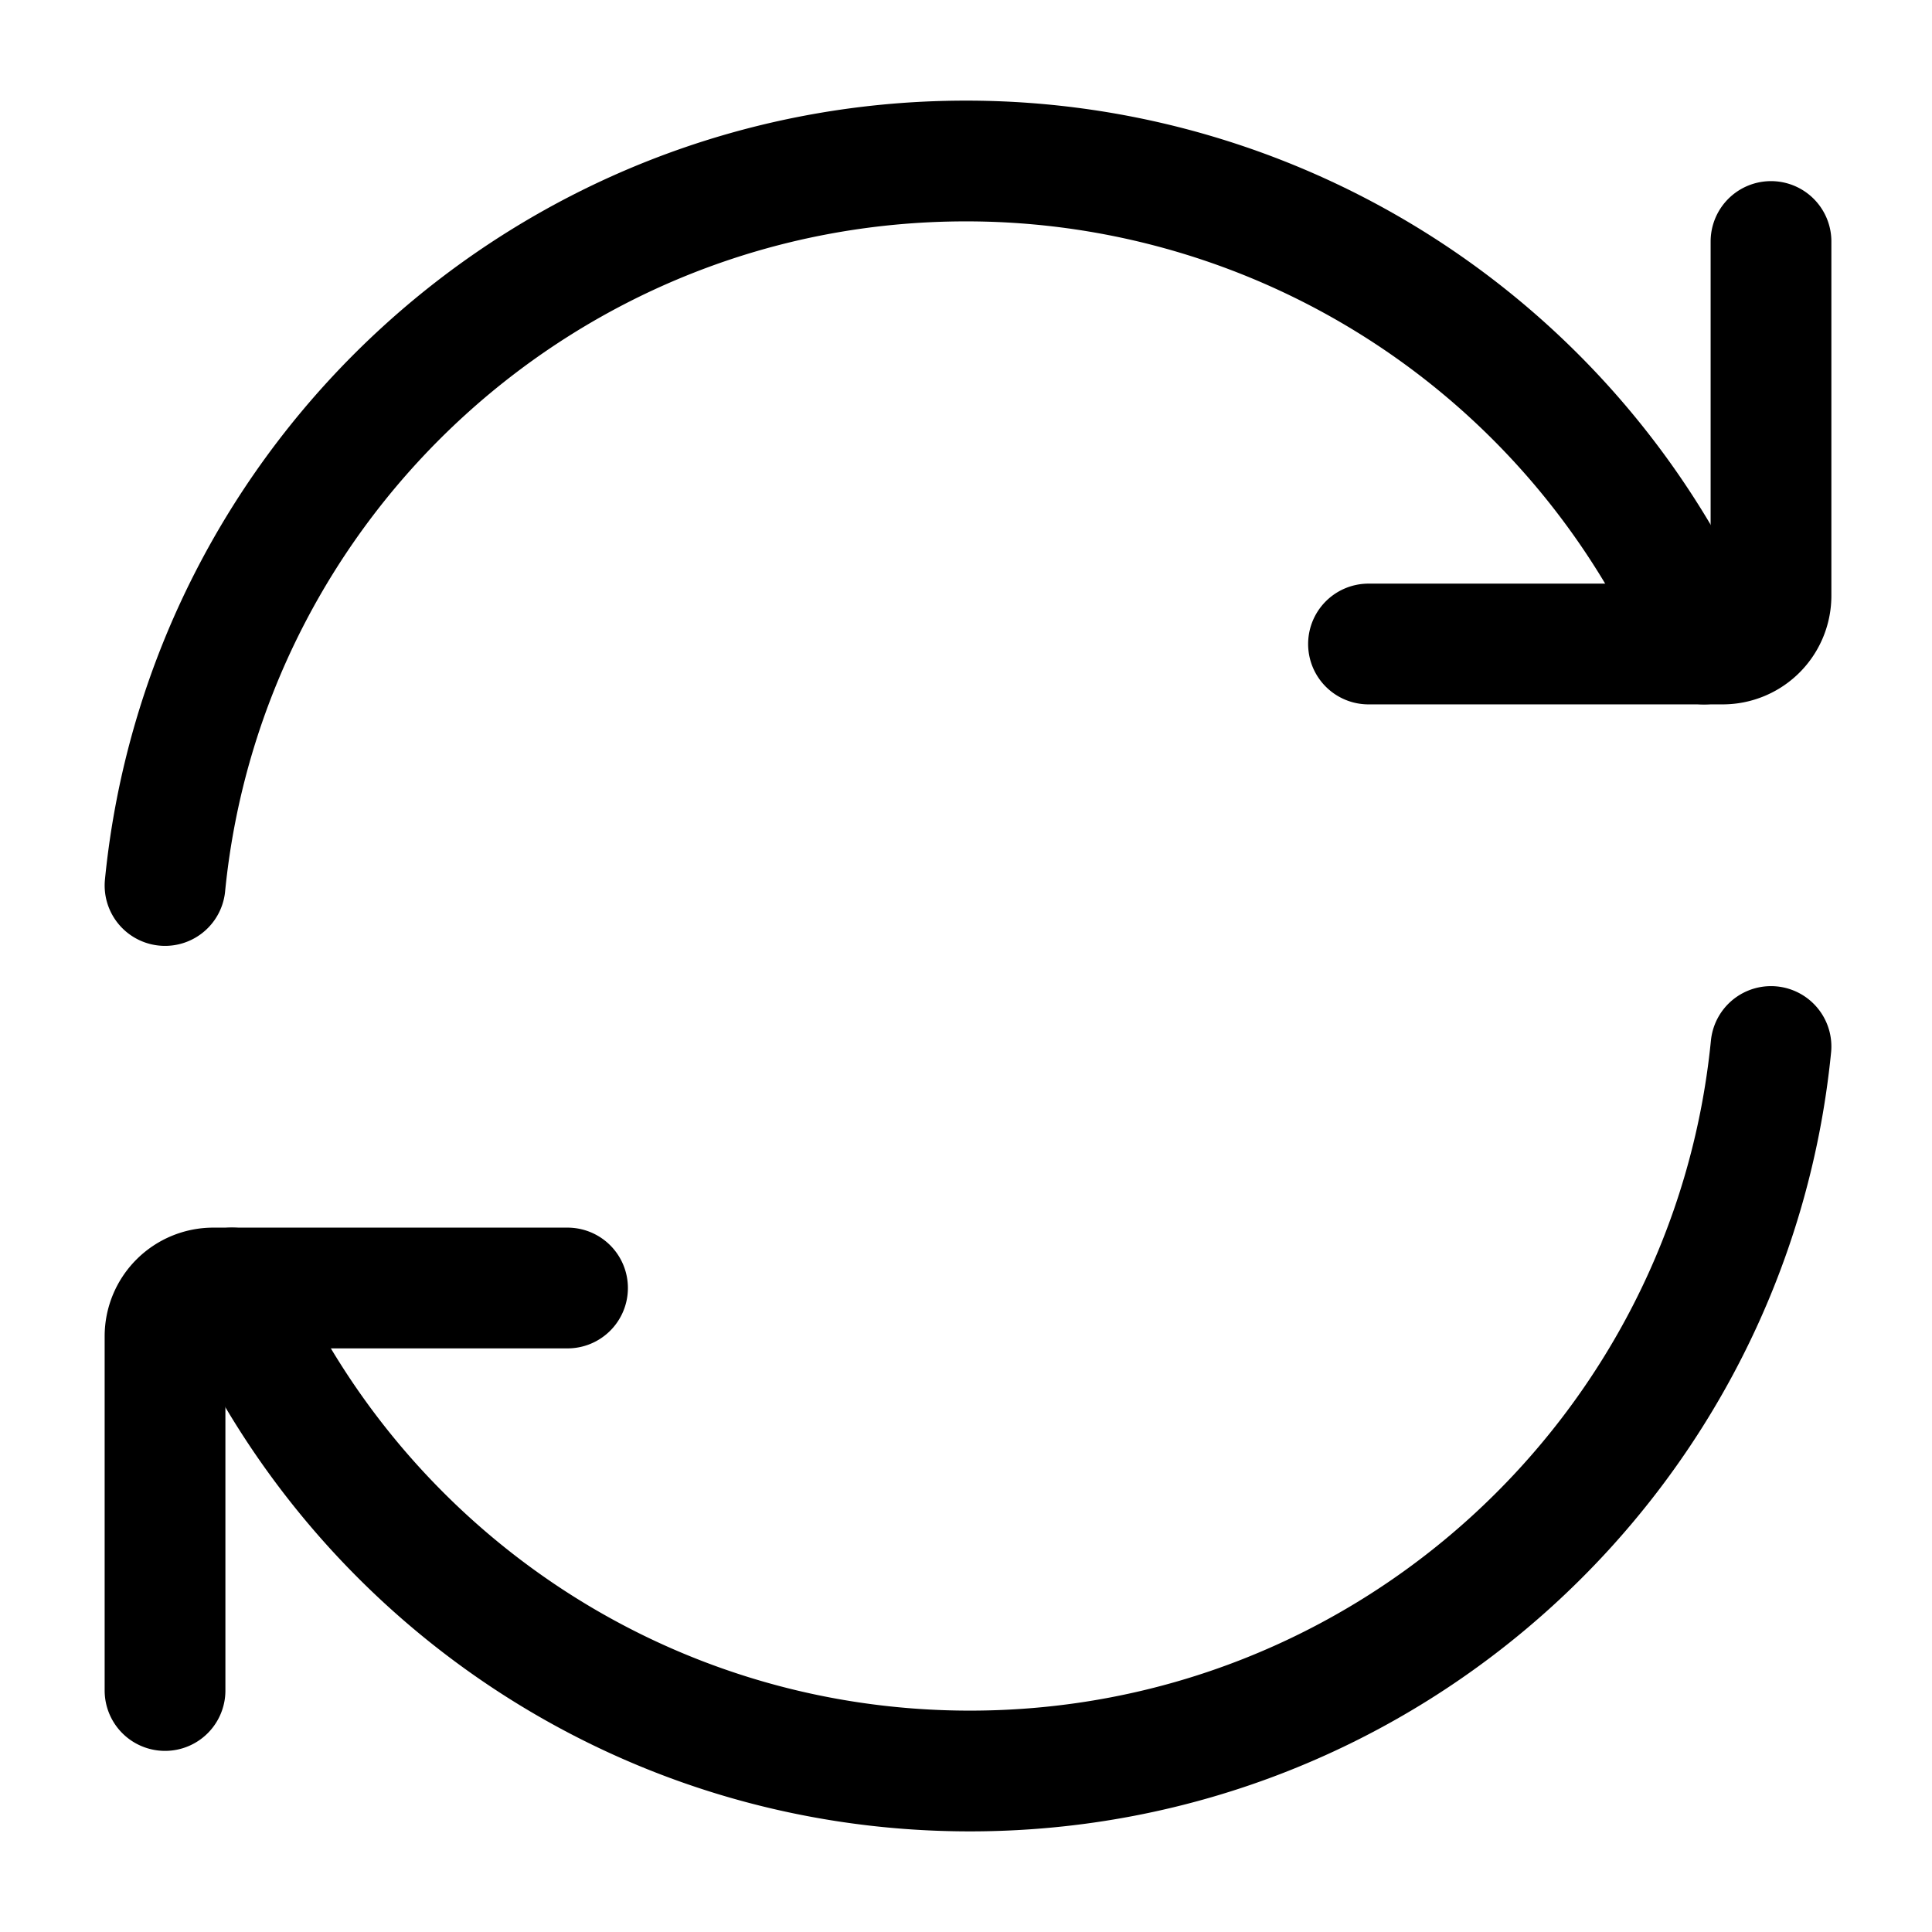
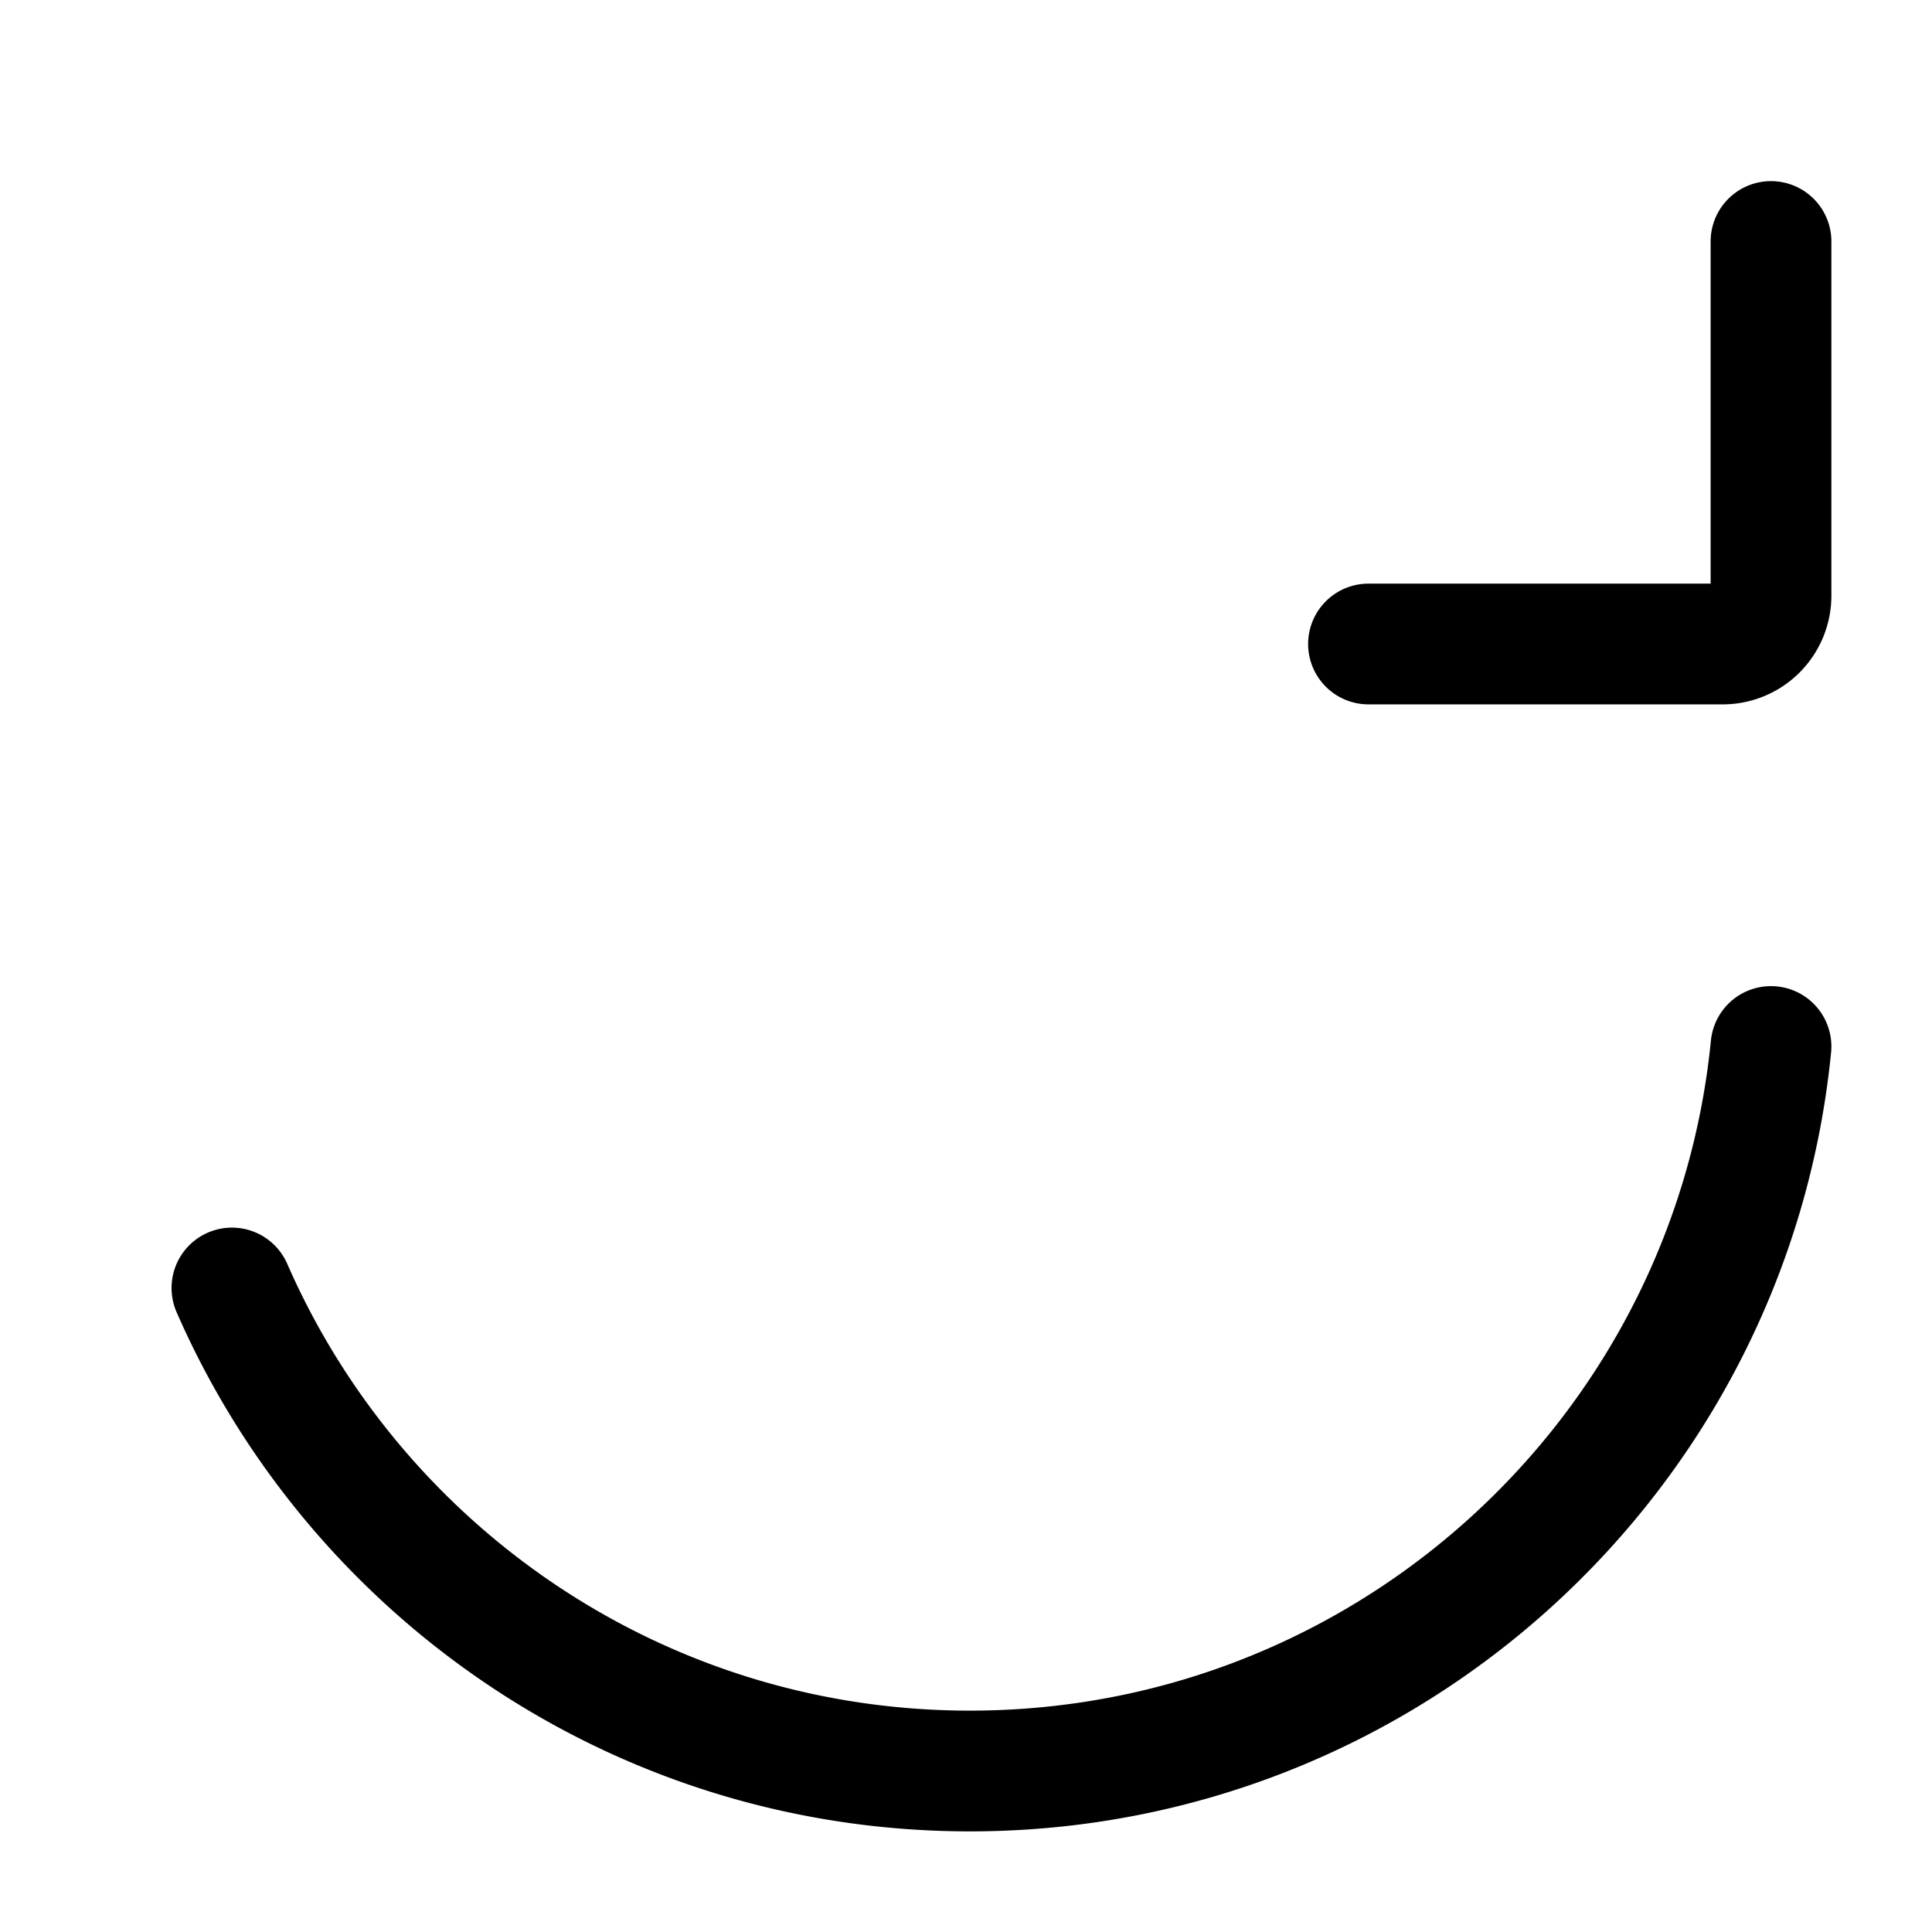
<svg xmlns="http://www.w3.org/2000/svg" width="800" height="800" viewBox="0 0 24 24">
  <g fill="none" stroke="currentColor" stroke-linecap="round" stroke-linejoin="round" stroke-width="1.5">
-     <path d="M21.168 8A10 10 0 0 0 12 2c-5.185 0-9.45 3.947-9.95 9" />
    <path d="M17 8h4.4a.6.6 0 0 0 .6-.6V3M2.881 16c1.544 3.532 5.068 6 9.168 6c5.186 0 9.45-3.947 9.951-9" />
-     <path d="M7.05 16h-4.4a.6.6 0 0 0-.6.6V21" />
  </g>
</svg>